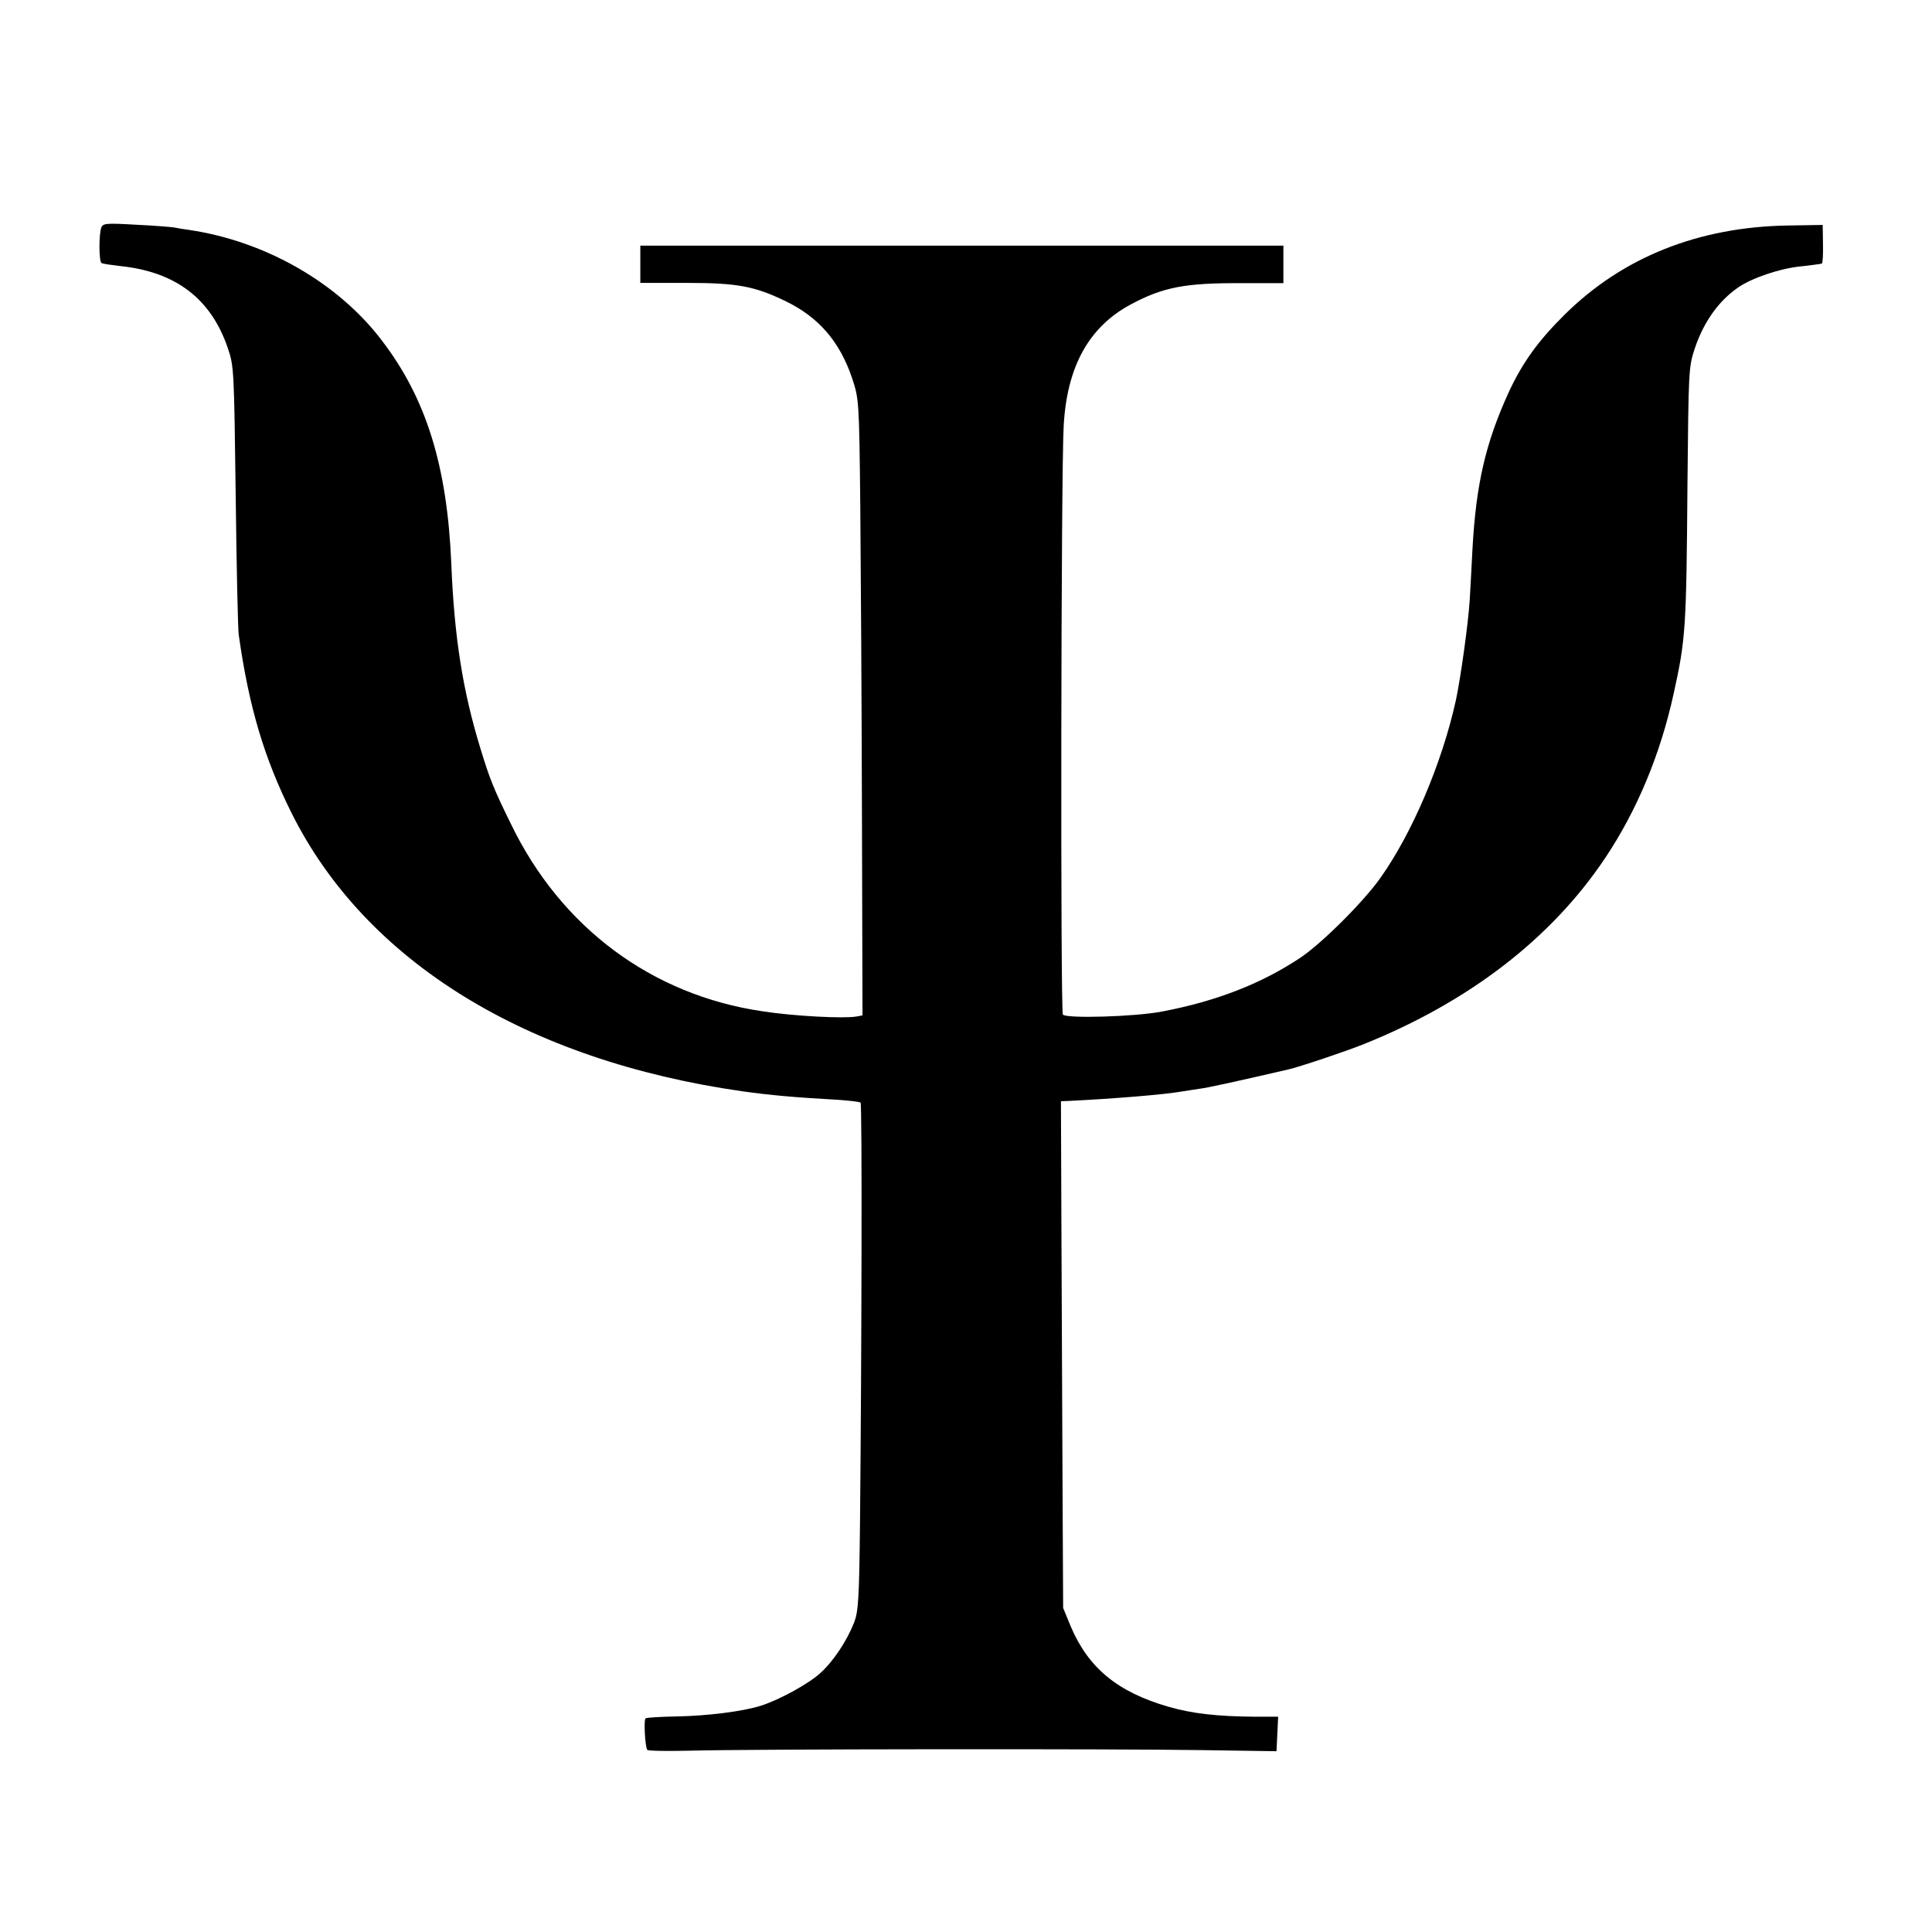
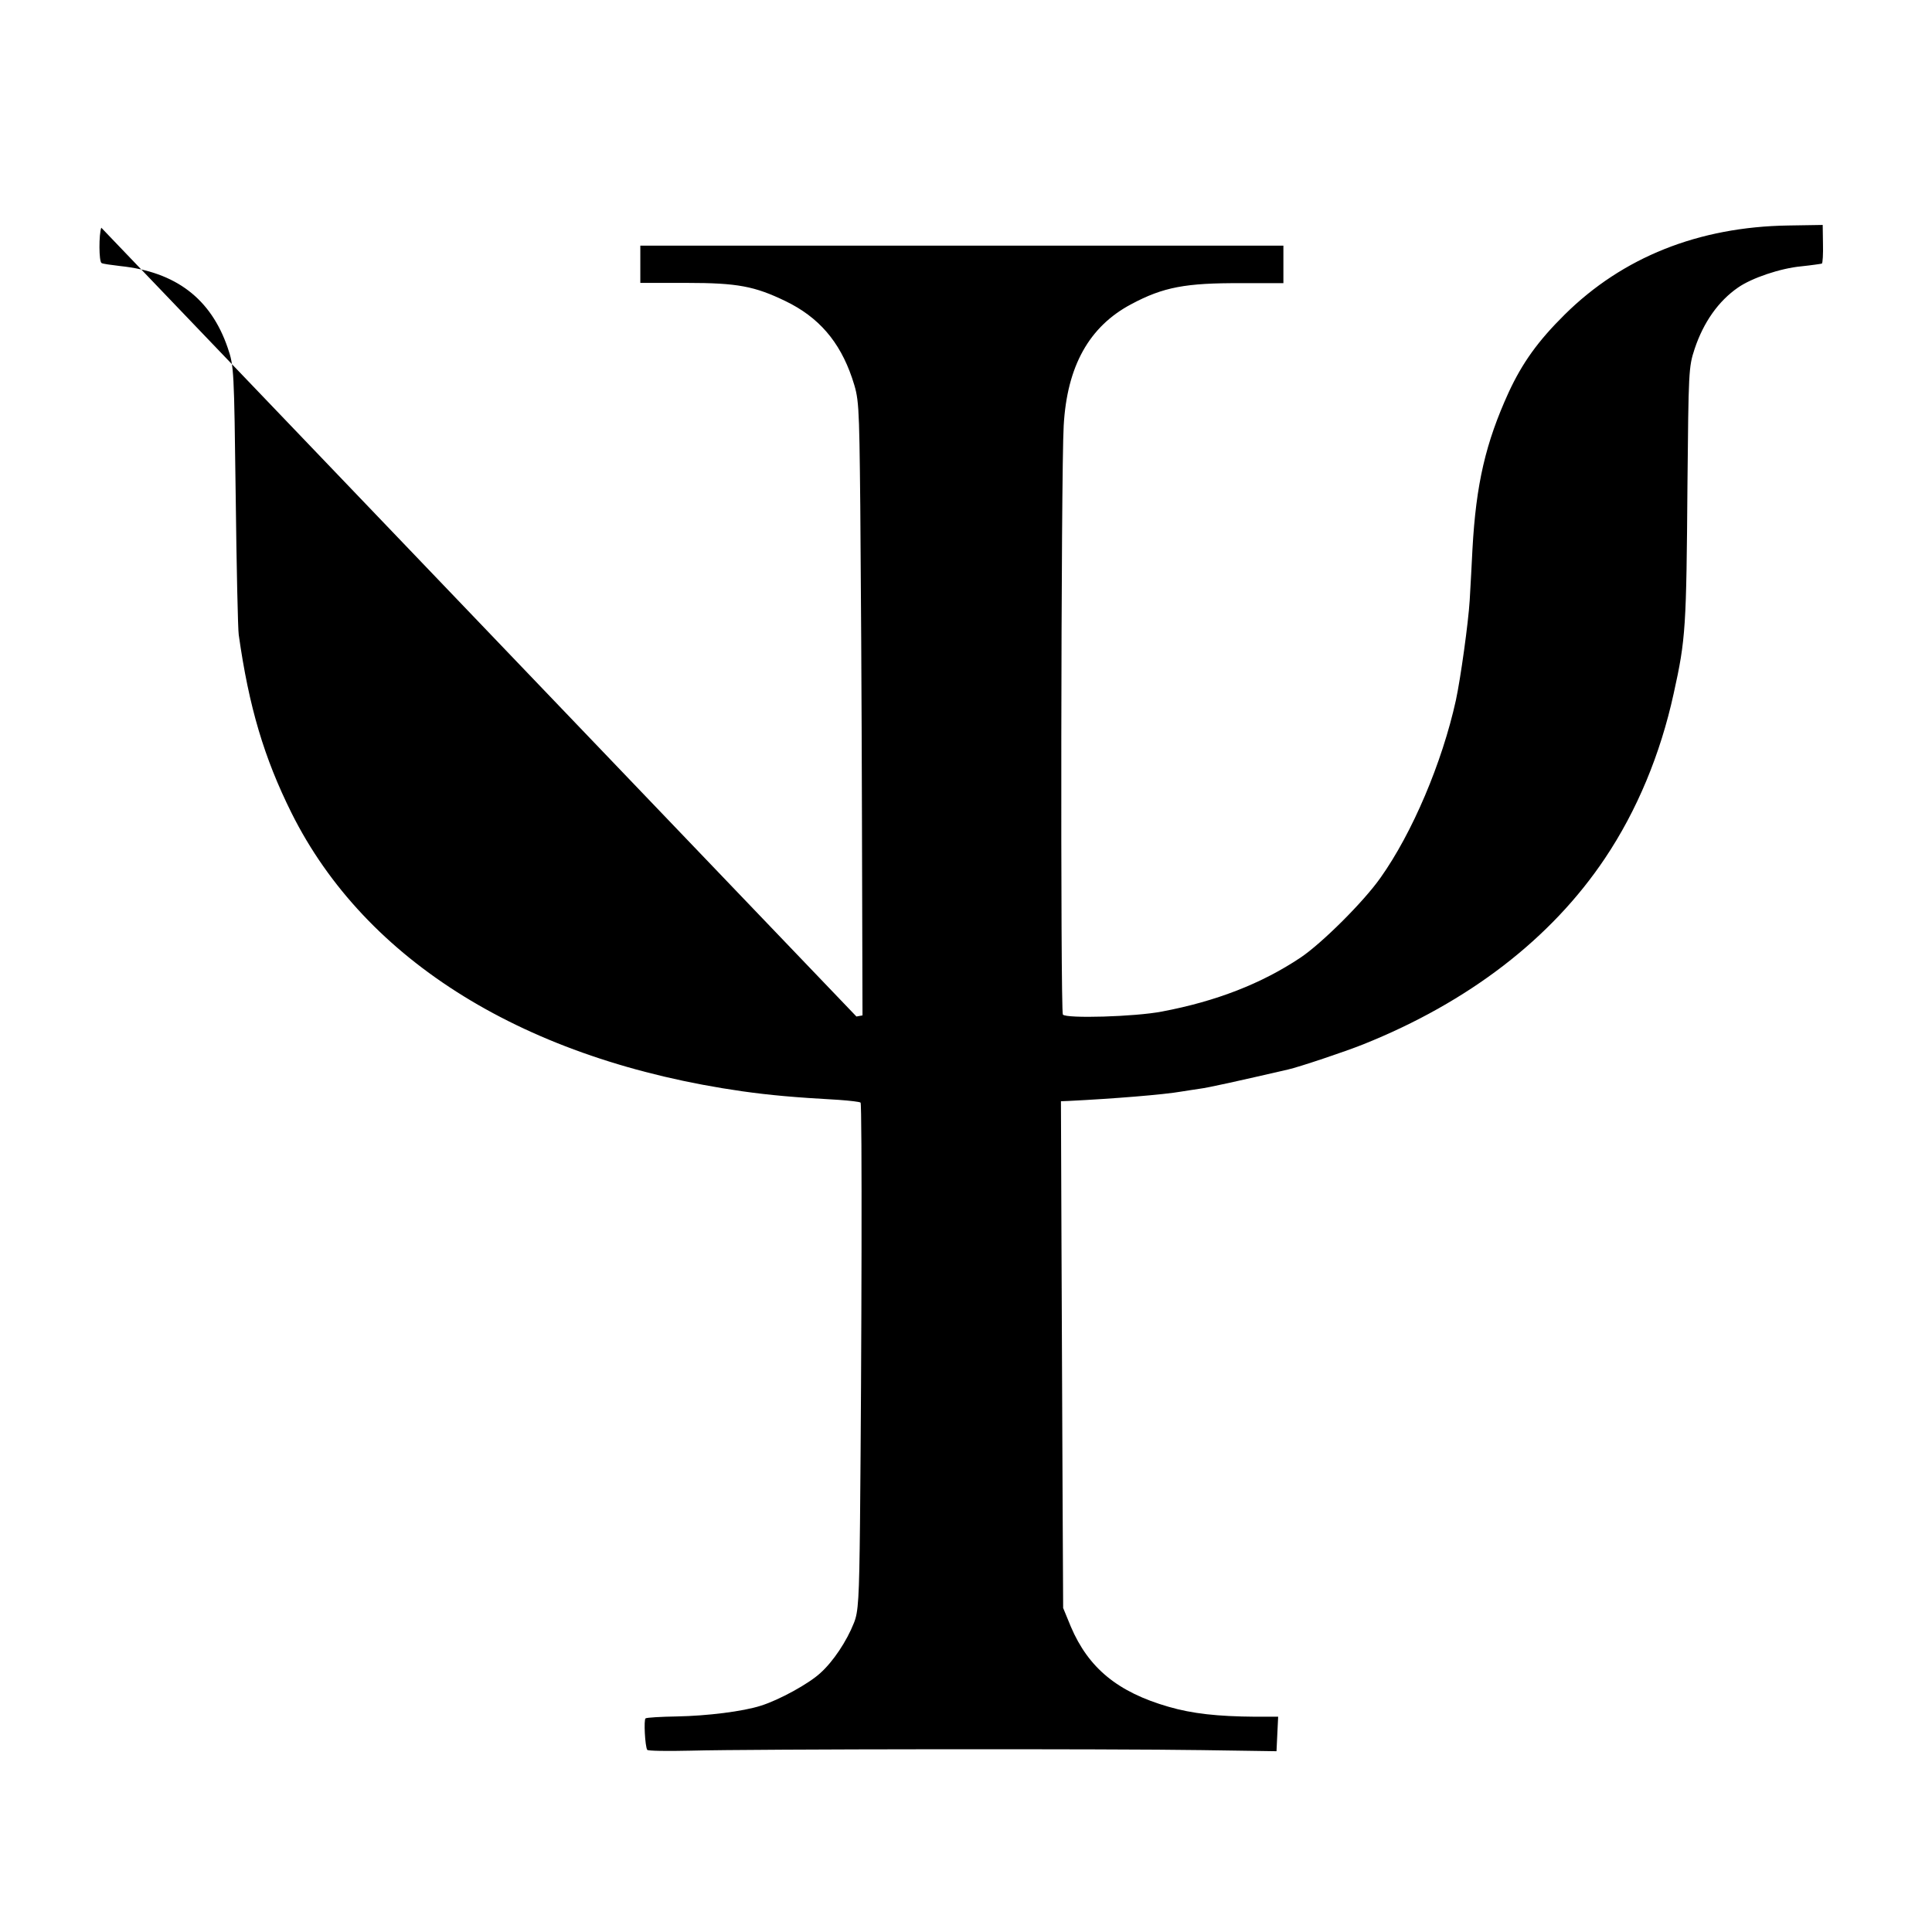
<svg xmlns="http://www.w3.org/2000/svg" version="1.0" width="700pt" height="700pt" viewBox="0 0 700 700" preserveAspectRatio="xMidYMid meet">
  <g transform="translate(0,700) scale(0.1,-0.1)" fill="#000000" stroke="none">
-     <path d="M367 6175 c-9 -23 -9 -123 1 -128 4 -3 35 -7 68 -11 201 -21 328 -118 389 -296 23 -67 23 -79 29 -537 3 -257 8 -484 11 -503 37 -262 92 -446 191 -645 268 -538 850 -897 1634 -1009 100 -14 187 -22 349 -31 41 -3 76 -7 79 -10 6 -5 4 -902 -2 -1520 -3 -279 -6 -326 -22 -365 -26 -66 -75 -140 -122 -182 -41 -38 -148 -97 -215 -118 -65 -21 -195 -37 -305 -39 -58 -1 -109 -4 -113 -7 -7 -4 -2 -101 6 -114 2 -4 73 -5 157 -3 220 6 1535 7 1853 2 l270 -4 3 63 3 62 -83 0 c-136 1 -228 11 -314 36 -184 53 -290 140 -354 290 l-28 68 -2 396 c-1 217 -3 630 -4 918 l-2 522 26 1 c163 8 348 23 410 34 14 2 43 7 65 10 33 4 144 29 322 70 40 9 207 65 272 91 382 153 681 383 876 674 116 173 201 377 249 597 44 198 46 239 50 759 4 407 4 424 26 490 32 96 86 173 157 222 50 35 154 70 229 77 38 4 72 9 75 10 3 2 5 34 4 72 l-1 68 -125 -2 c-325 -5 -600 -115 -810 -323 -96 -95 -153 -174 -203 -282 -83 -182 -118 -331 -131 -568 -2 -47 -7 -130 -10 -185 -5 -82 -33 -283 -50 -362 -50 -227 -158 -481 -273 -643 -61 -87 -212 -237 -289 -289 -142 -95 -307 -159 -503 -196 -98 -19 -347 -26 -359 -11 -9 13 -7 1963 3 2134 12 215 92 359 245 440 116 62 197 77 398 76 l153 0 0 68 0 68 -1165 0 -1165 0 0 -68 0 -67 168 0 c184 0 246 -12 358 -66 120 -58 196 -146 241 -278 25 -76 26 -78 30 -466 2 -214 5 -717 6 -1117 l2 -727 -22 -4 c-44 -8 -225 1 -341 19 -401 59 -730 304 -911 679 -63 128 -77 164 -110 272 -64 209 -95 401 -106 673 -15 353 -91 597 -252 807 -158 208 -421 359 -698 400 -16 2 -41 6 -55 9 -14 2 -77 7 -141 10 -103 6 -117 5 -122 -11z" />
+     <path d="M367 6175 c-9 -23 -9 -123 1 -128 4 -3 35 -7 68 -11 201 -21 328 -118 389 -296 23 -67 23 -79 29 -537 3 -257 8 -484 11 -503 37 -262 92 -446 191 -645 268 -538 850 -897 1634 -1009 100 -14 187 -22 349 -31 41 -3 76 -7 79 -10 6 -5 4 -902 -2 -1520 -3 -279 -6 -326 -22 -365 -26 -66 -75 -140 -122 -182 -41 -38 -148 -97 -215 -118 -65 -21 -195 -37 -305 -39 -58 -1 -109 -4 -113 -7 -7 -4 -2 -101 6 -114 2 -4 73 -5 157 -3 220 6 1535 7 1853 2 l270 -4 3 63 3 62 -83 0 c-136 1 -228 11 -314 36 -184 53 -290 140 -354 290 l-28 68 -2 396 c-1 217 -3 630 -4 918 l-2 522 26 1 c163 8 348 23 410 34 14 2 43 7 65 10 33 4 144 29 322 70 40 9 207 65 272 91 382 153 681 383 876 674 116 173 201 377 249 597 44 198 46 239 50 759 4 407 4 424 26 490 32 96 86 173 157 222 50 35 154 70 229 77 38 4 72 9 75 10 3 2 5 34 4 72 l-1 68 -125 -2 c-325 -5 -600 -115 -810 -323 -96 -95 -153 -174 -203 -282 -83 -182 -118 -331 -131 -568 -2 -47 -7 -130 -10 -185 -5 -82 -33 -283 -50 -362 -50 -227 -158 -481 -273 -643 -61 -87 -212 -237 -289 -289 -142 -95 -307 -159 -503 -196 -98 -19 -347 -26 -359 -11 -9 13 -7 1963 3 2134 12 215 92 359 245 440 116 62 197 77 398 76 l153 0 0 68 0 68 -1165 0 -1165 0 0 -68 0 -67 168 0 c184 0 246 -12 358 -66 120 -58 196 -146 241 -278 25 -76 26 -78 30 -466 2 -214 5 -717 6 -1117 l2 -727 -22 -4 z" />
  </g>
</svg>